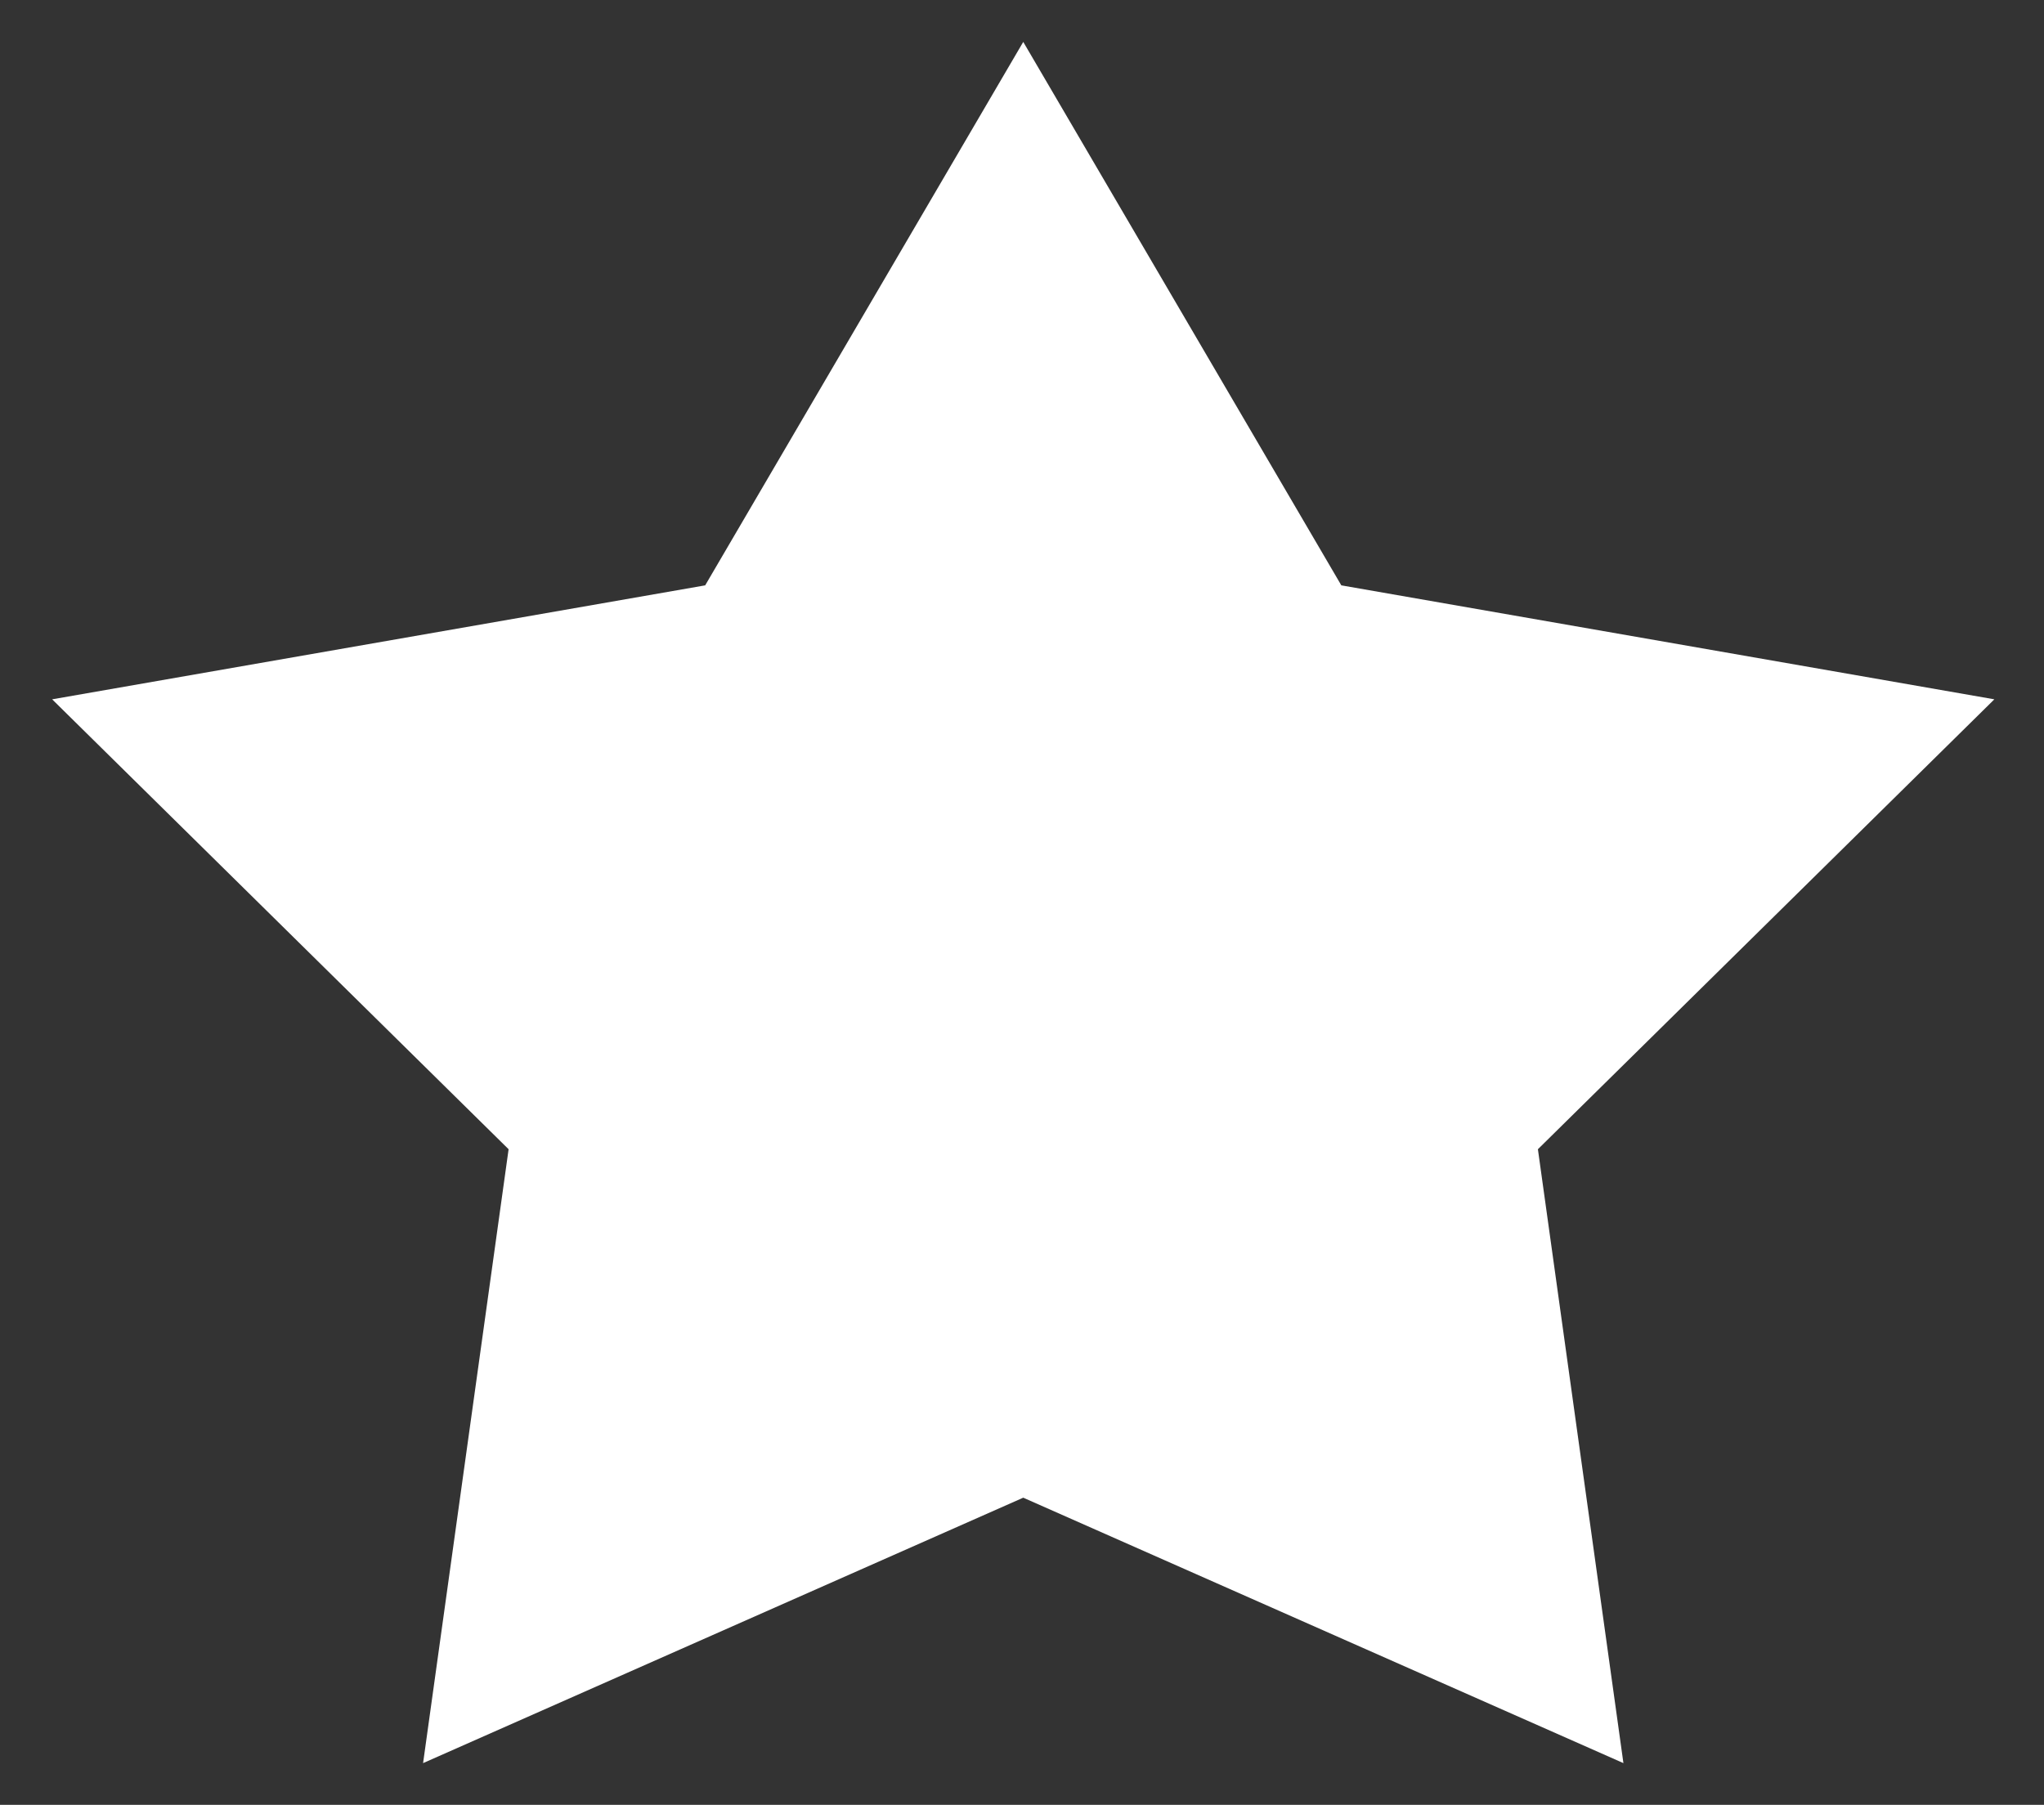
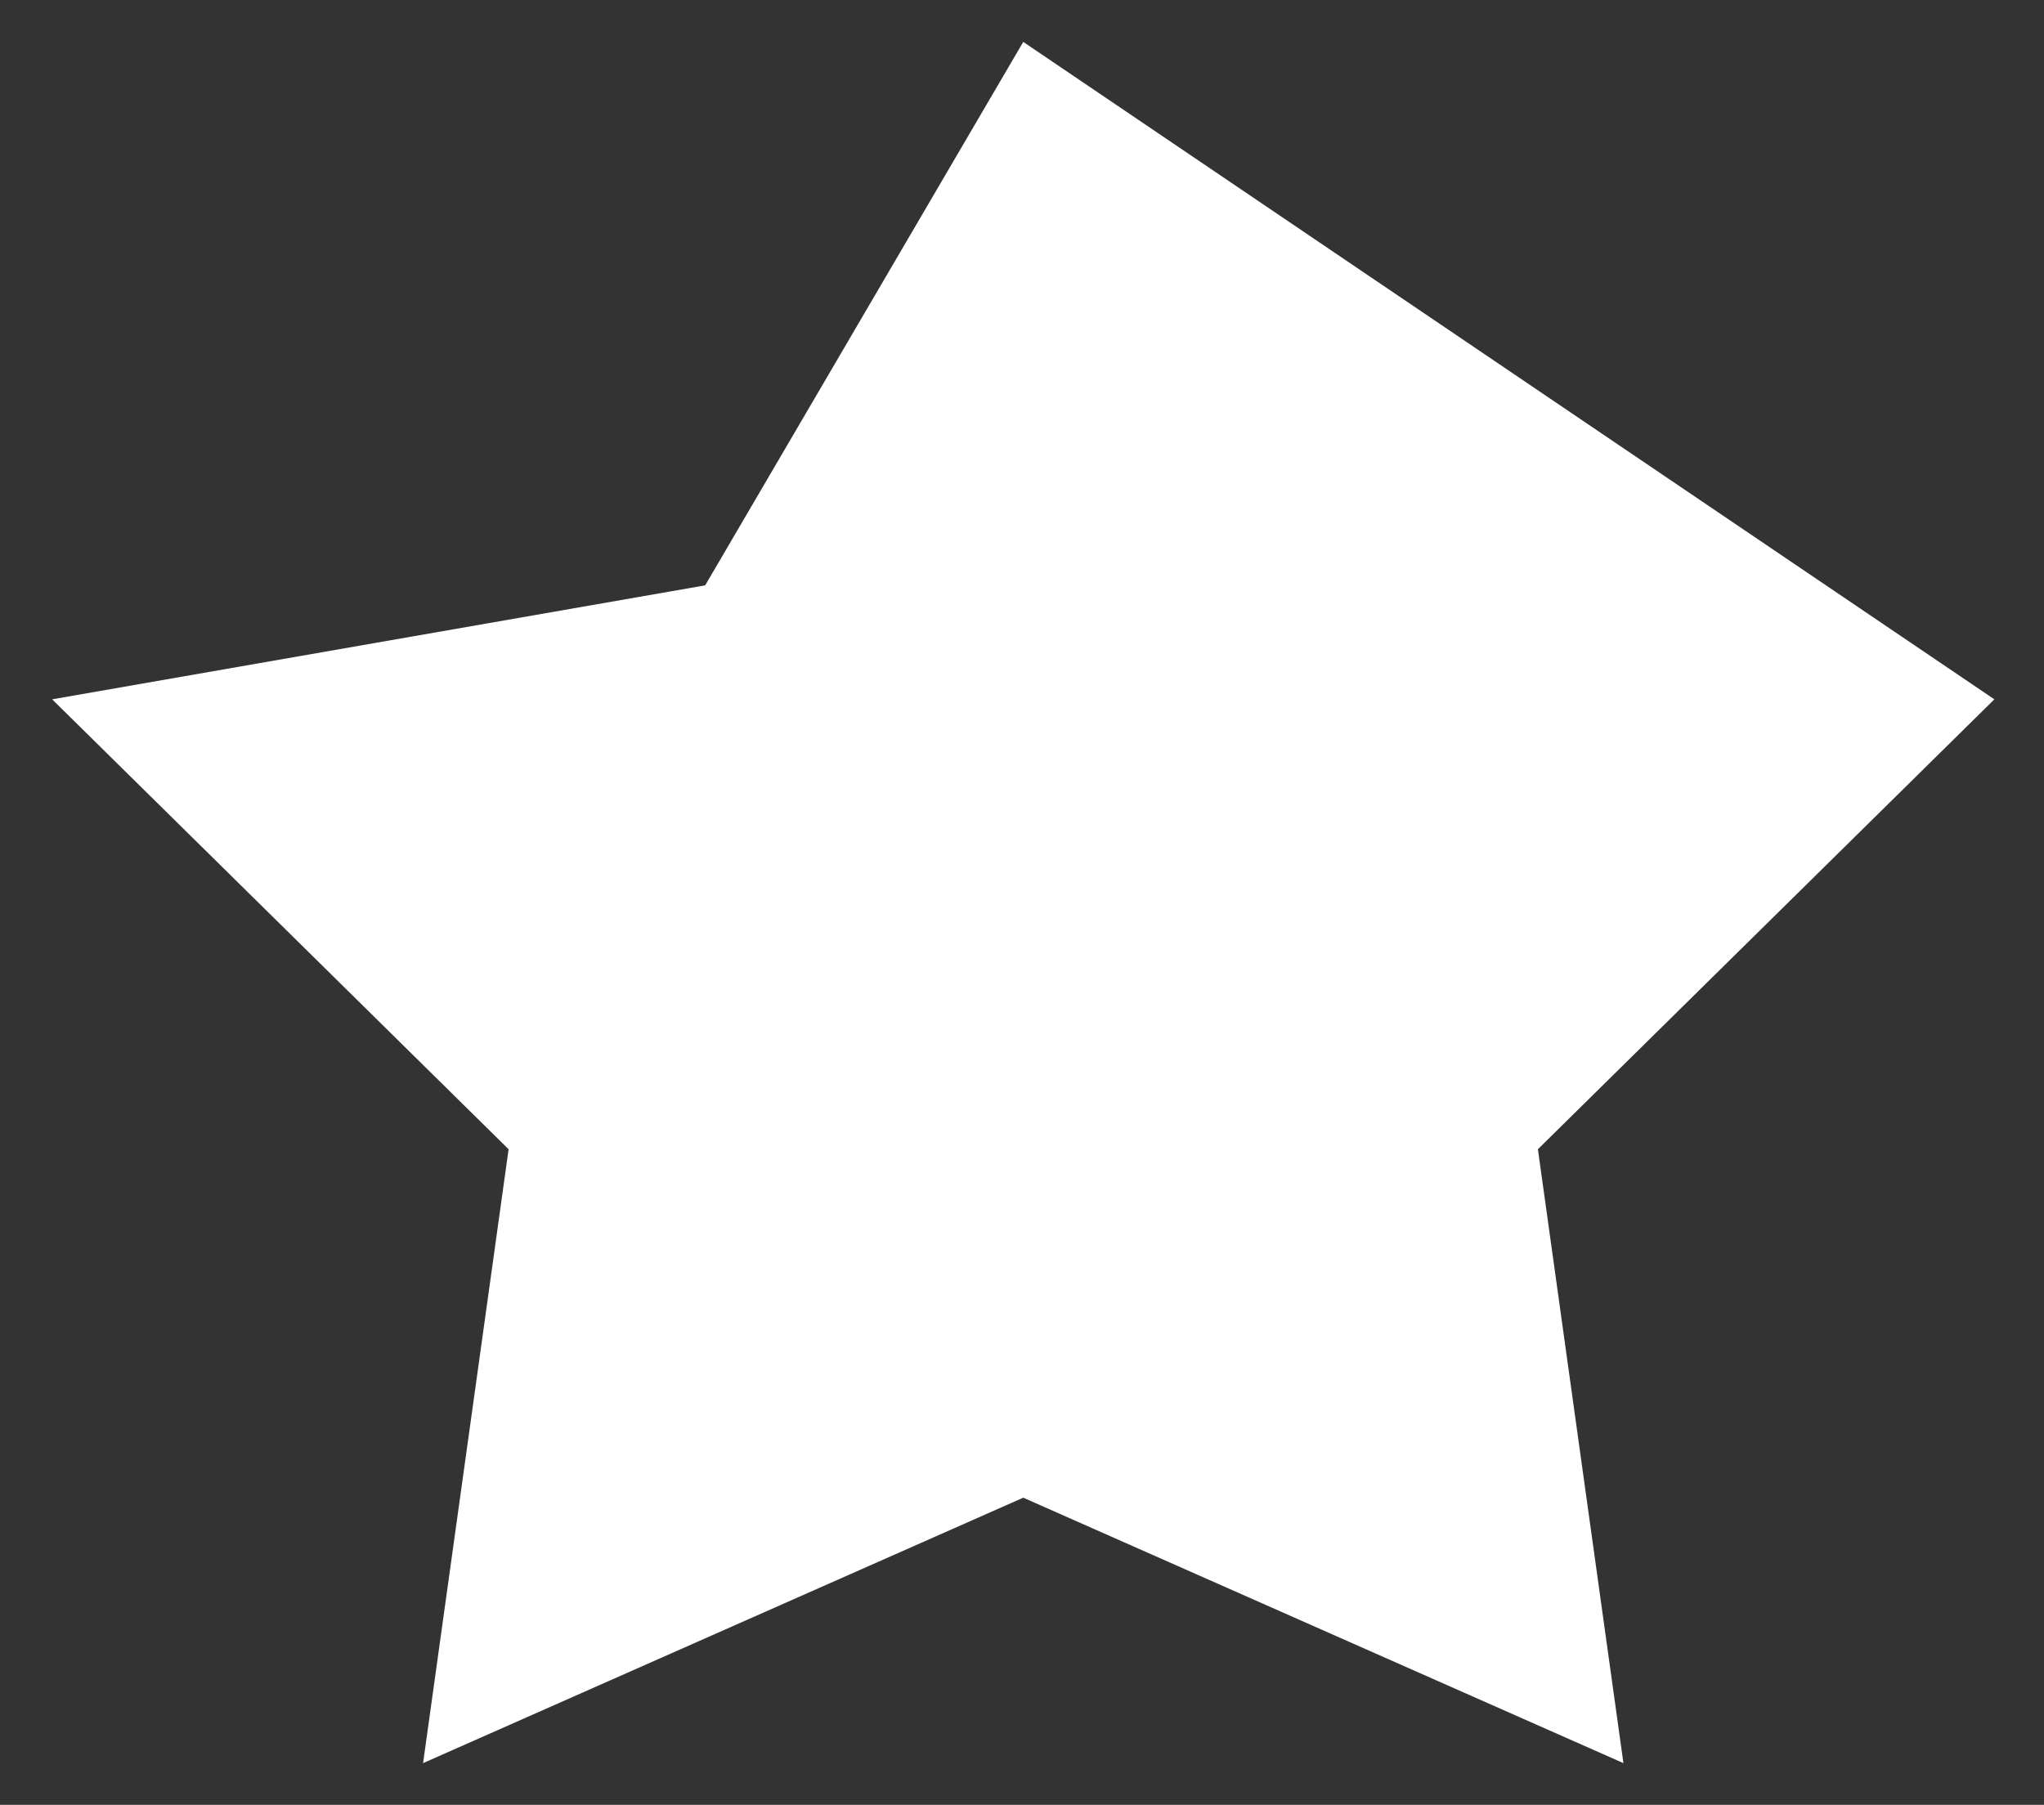
<svg xmlns="http://www.w3.org/2000/svg" width="100%" height="100%" viewBox="0 0 77 68" version="1.1" xml:space="preserve" style="fill-rule:evenodd;clip-rule:evenodd;stroke-linejoin:round;stroke-miterlimit:2;">
  <rect x="0" y="0" width="77" height="68" fill="#333333" stroke="none" />
  <g transform="matrix(3.045,0,0,3.248,-18.032,-31.986)">
-     <path d="M18.581,10.334L22.516,16.638L30.595,17.96L24.948,23.179L26.006,30.3L18.581,27.221L11.156,30.3L12.214,23.179L6.567,17.96L14.646,16.638L18.581,10.334Z" style="fill:rgb(255,255,255);" />
+     <path d="M18.581,10.334L30.595,17.96L24.948,23.179L26.006,30.3L18.581,27.221L11.156,30.3L12.214,23.179L6.567,17.96L14.646,16.638L18.581,10.334Z" style="fill:rgb(255,255,255);" />
  </g>
</svg>